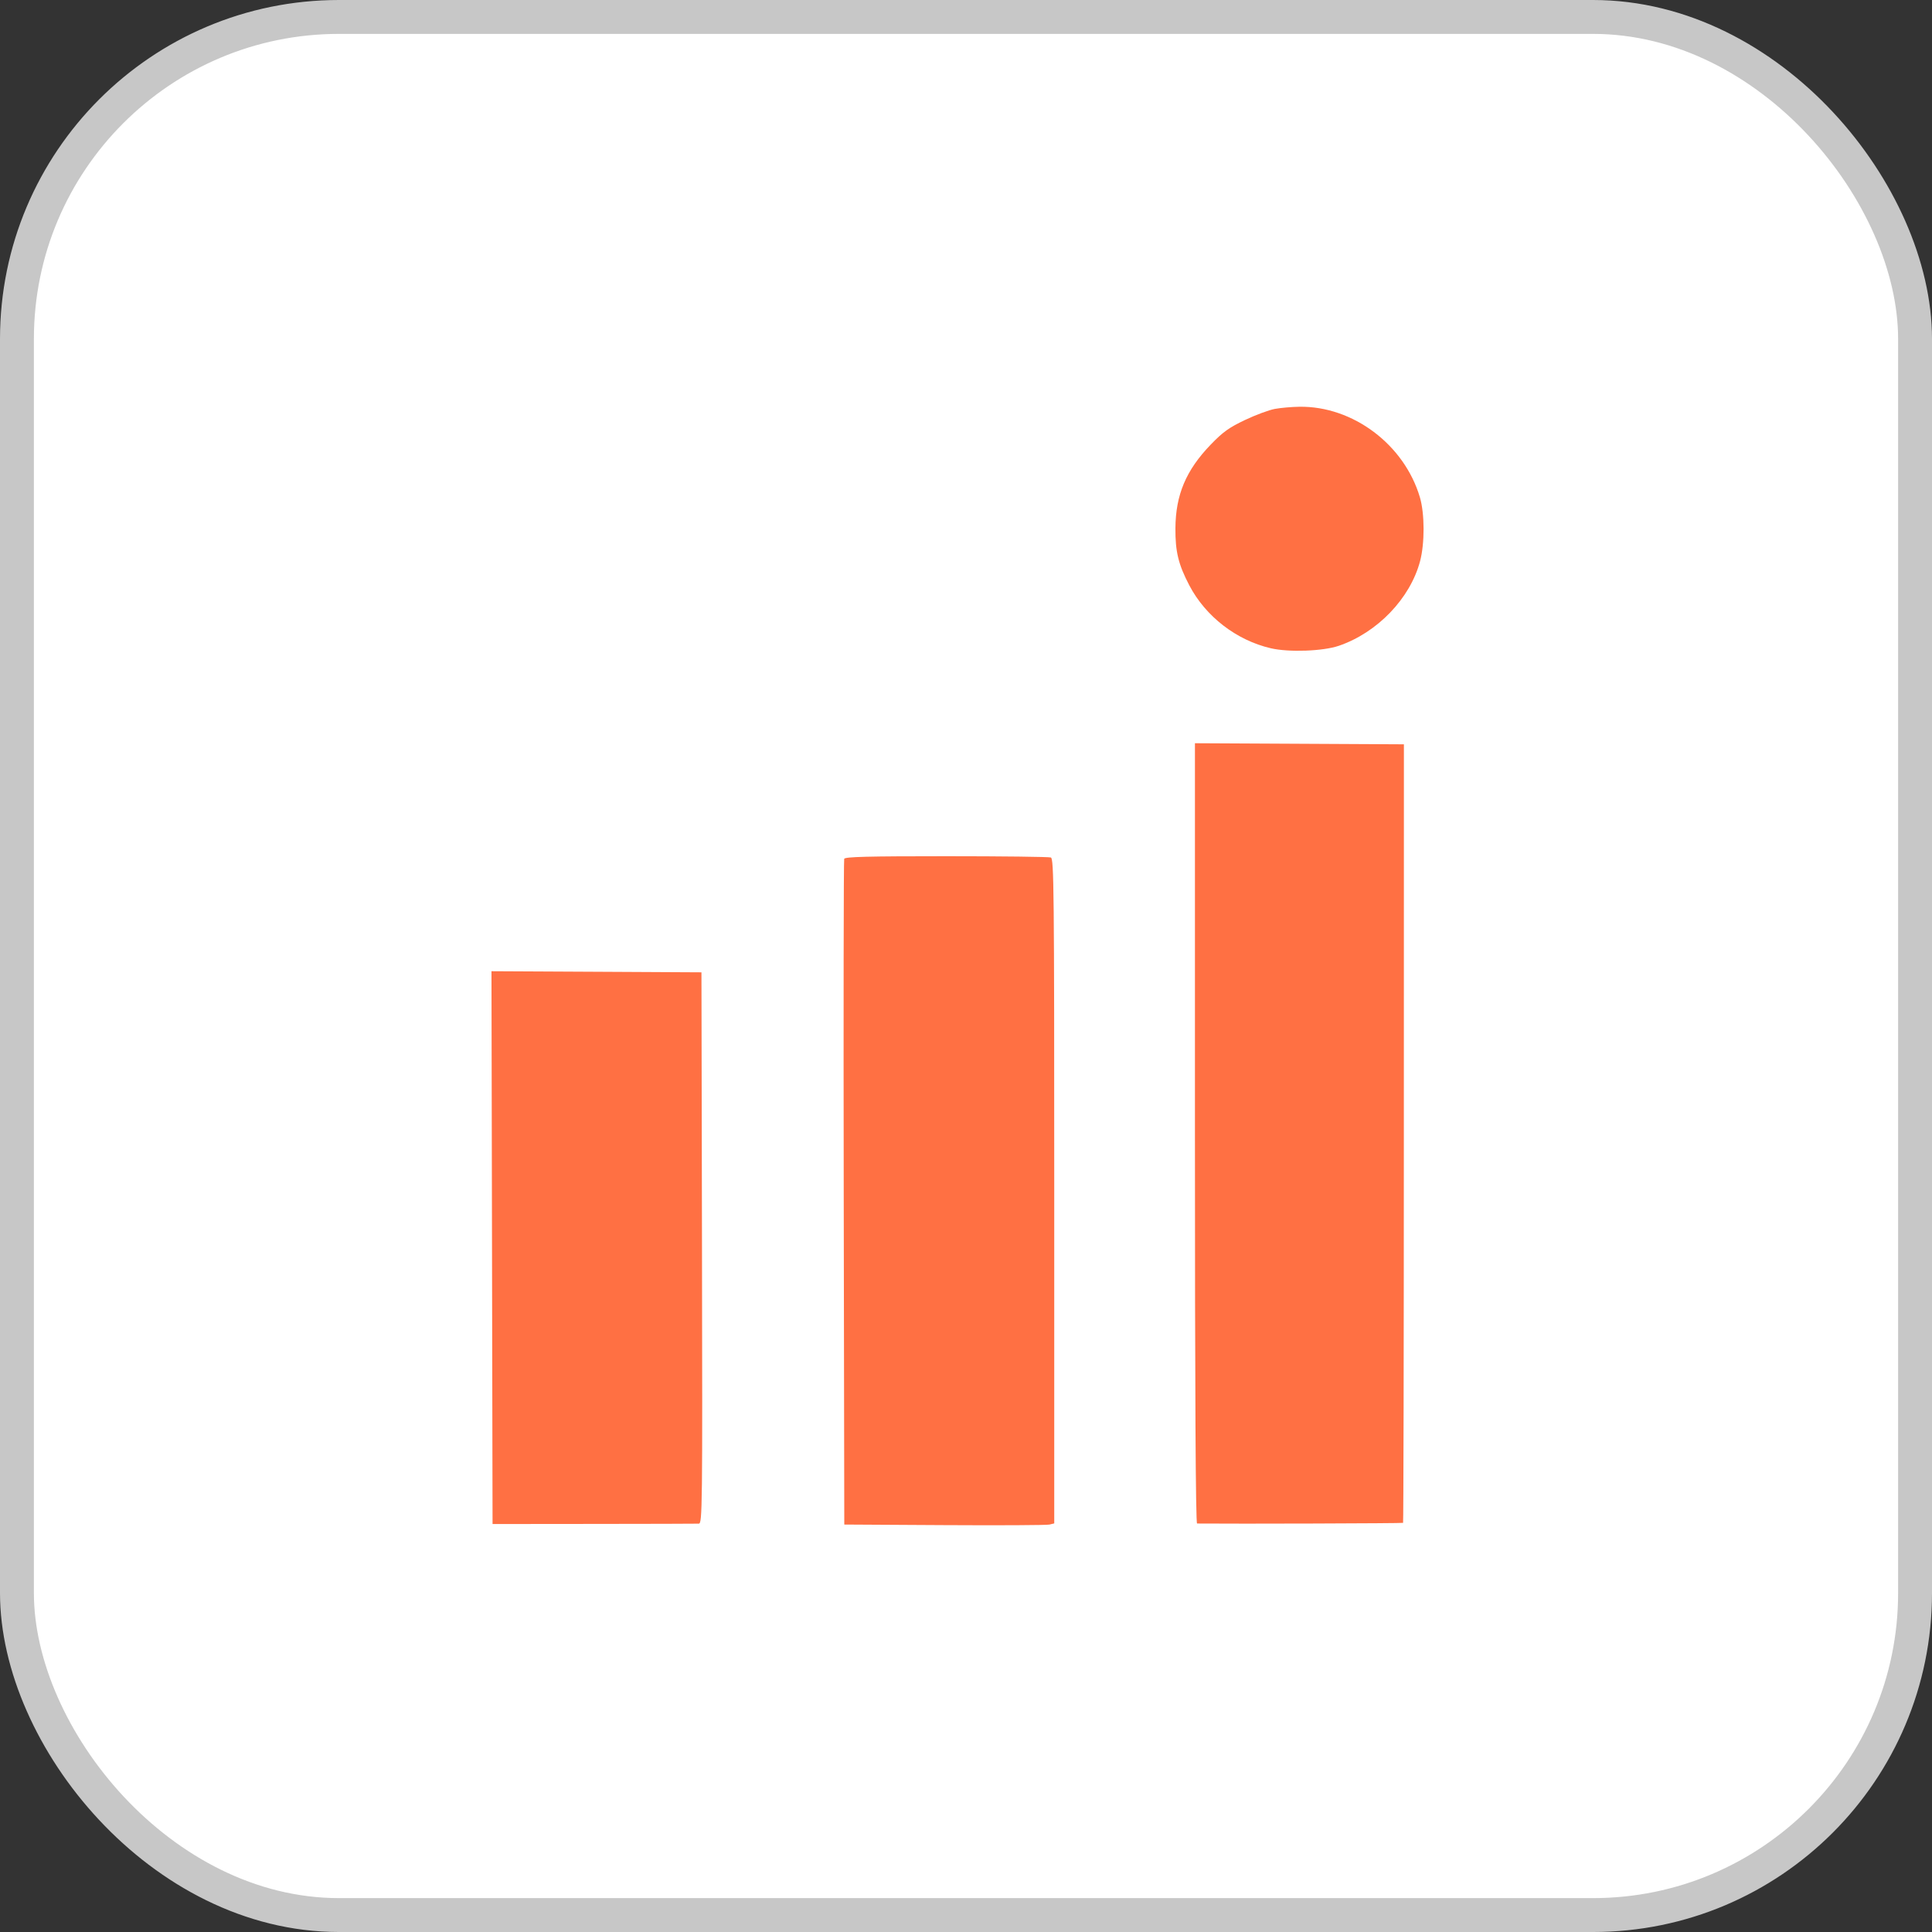
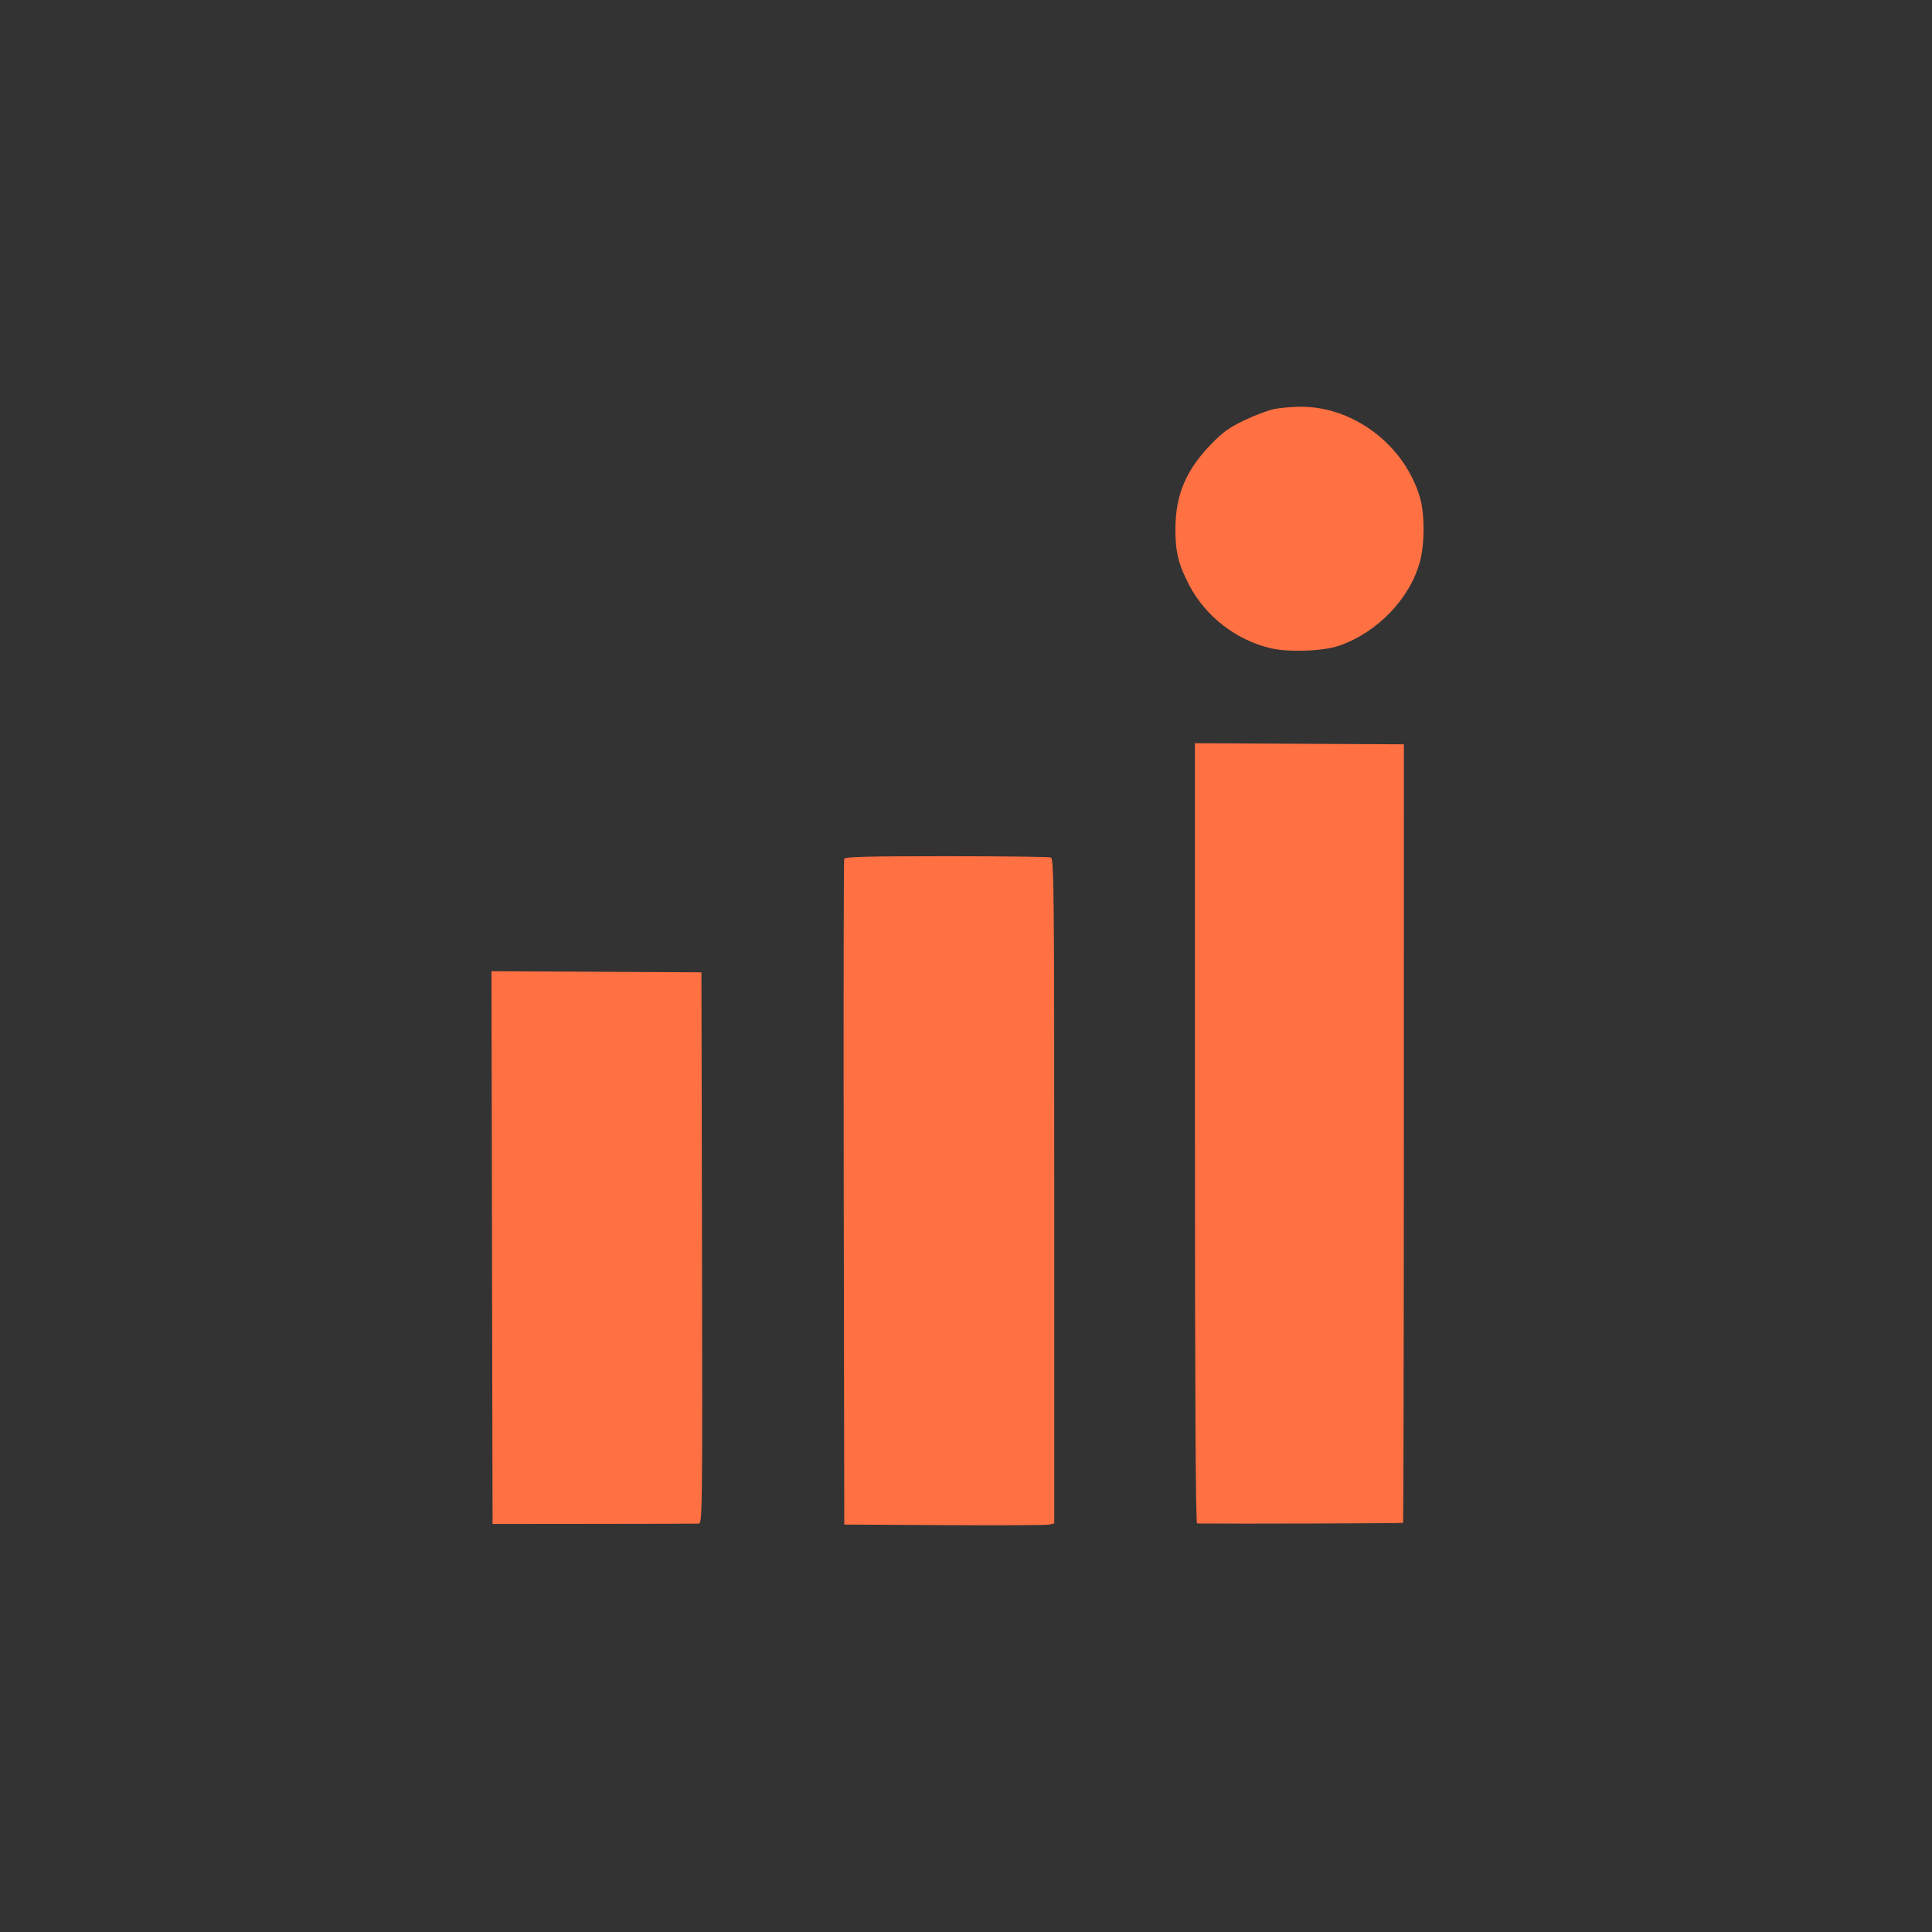
<svg xmlns="http://www.w3.org/2000/svg" width="114" height="114" viewBox="0 0 114 114" fill="none">
  <rect x="0" y="0" width="114" height="114" fill="#333333" stroke="none" />
-   <rect x="1" y="1" width="112" height="112" rx="19" fill="white" />
-   <rect x="1" y="1" width="112" height="112" rx="19" stroke="#C7C7C7" stroke-width="2" />
  <path fill-rule="evenodd" clip-rule="evenodd" d="M75.225 24.128C74.88 24.191 74.084 24.486 73.458 24.784C72.525 25.227 72.161 25.488 71.445 26.229C69.984 27.743 69.371 29.191 69.357 31.17C69.347 32.544 69.533 33.31 70.176 34.538C71.139 36.378 72.958 37.782 74.988 38.252C76.056 38.499 78.065 38.426 78.999 38.106C81.275 37.327 83.209 35.313 83.793 33.114C84.072 32.065 84.068 30.315 83.785 29.352C82.868 26.238 79.833 23.954 76.672 24.001C76.222 24.007 75.571 24.064 75.225 24.128ZM70.509 66.875C70.509 82.139 70.551 89.896 70.635 89.897C72.947 89.92 82.759 89.888 82.79 89.858C82.814 89.835 82.835 79.489 82.836 66.867L82.839 43.919L76.674 43.887L70.509 43.855V66.875ZM49.813 50.676C49.78 50.761 49.768 59.634 49.785 70.394L49.818 89.958L55.729 89.992C58.981 90.011 61.768 89.996 61.924 89.959L62.207 89.891V70.282C62.207 52.514 62.188 50.665 62.008 50.597C61.899 50.556 59.123 50.522 55.841 50.522C51.182 50.522 49.86 50.556 49.813 50.676ZM29.032 73.618L29.064 89.927L35.038 89.921C38.324 89.918 41.112 89.911 41.234 89.905C41.443 89.896 41.453 89.061 41.422 73.634L41.39 57.373L35.195 57.34L29 57.308L29.032 73.618Z" fill="#FF7043" />
</svg>